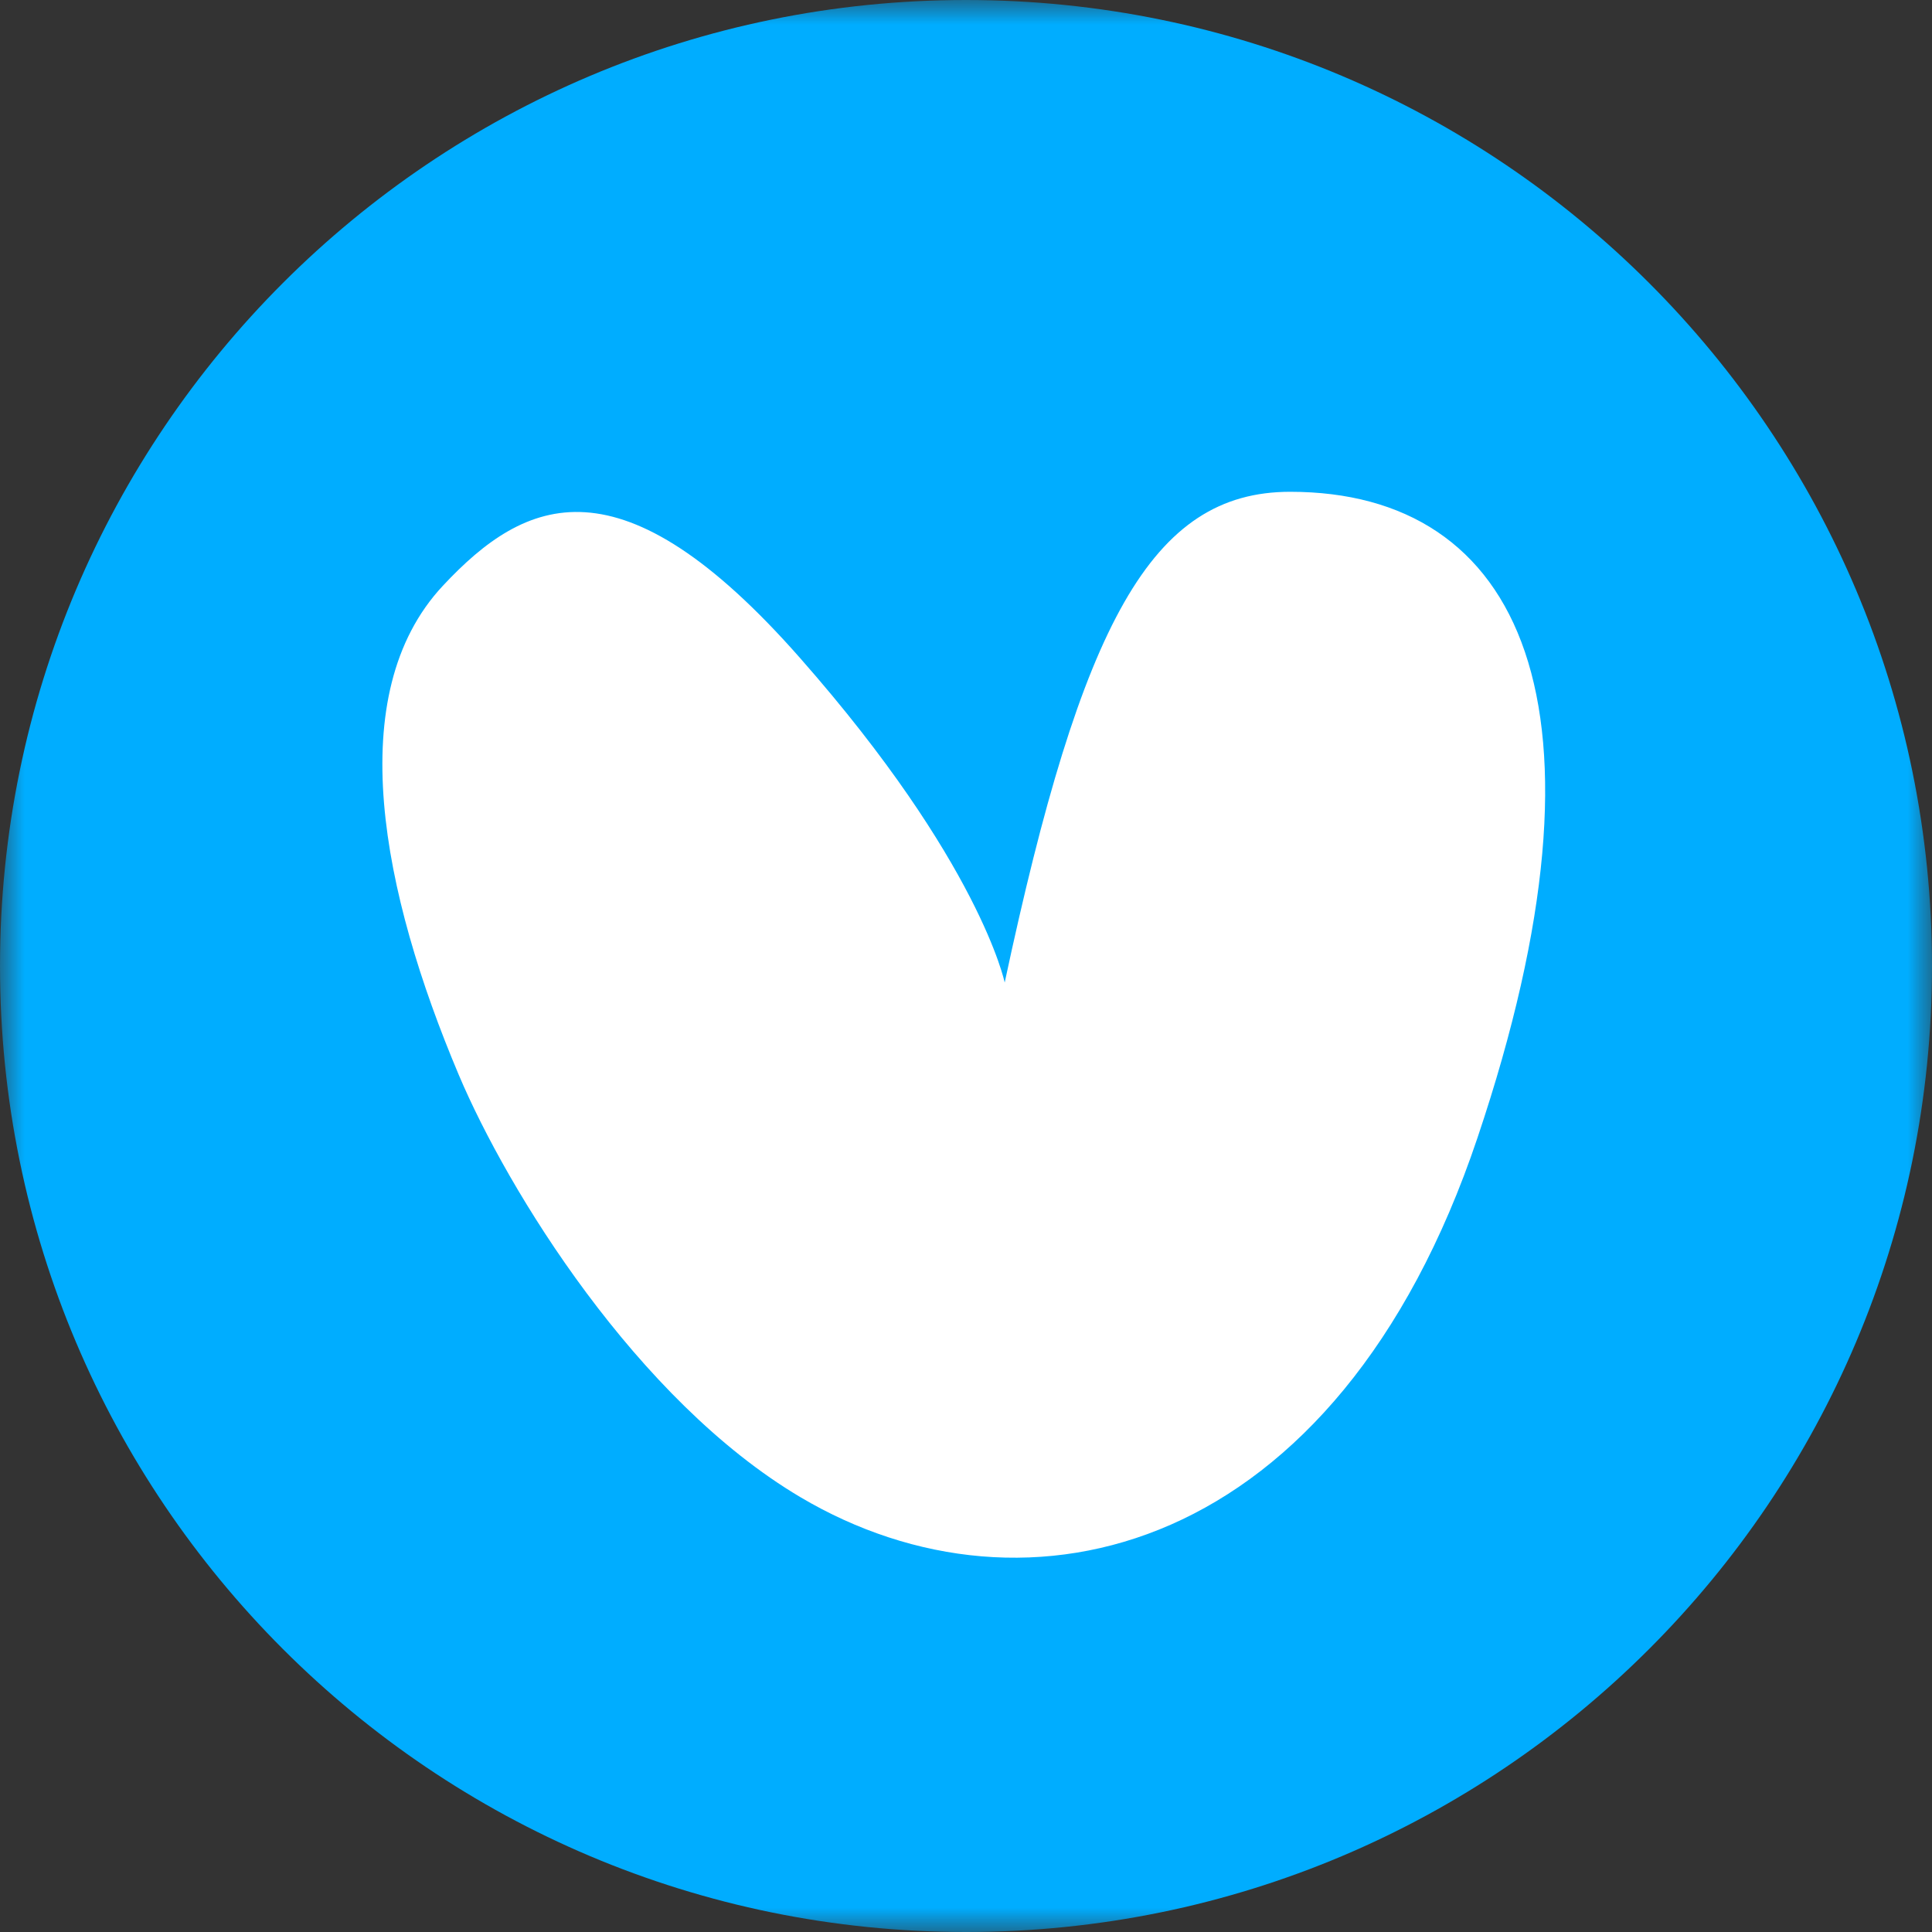
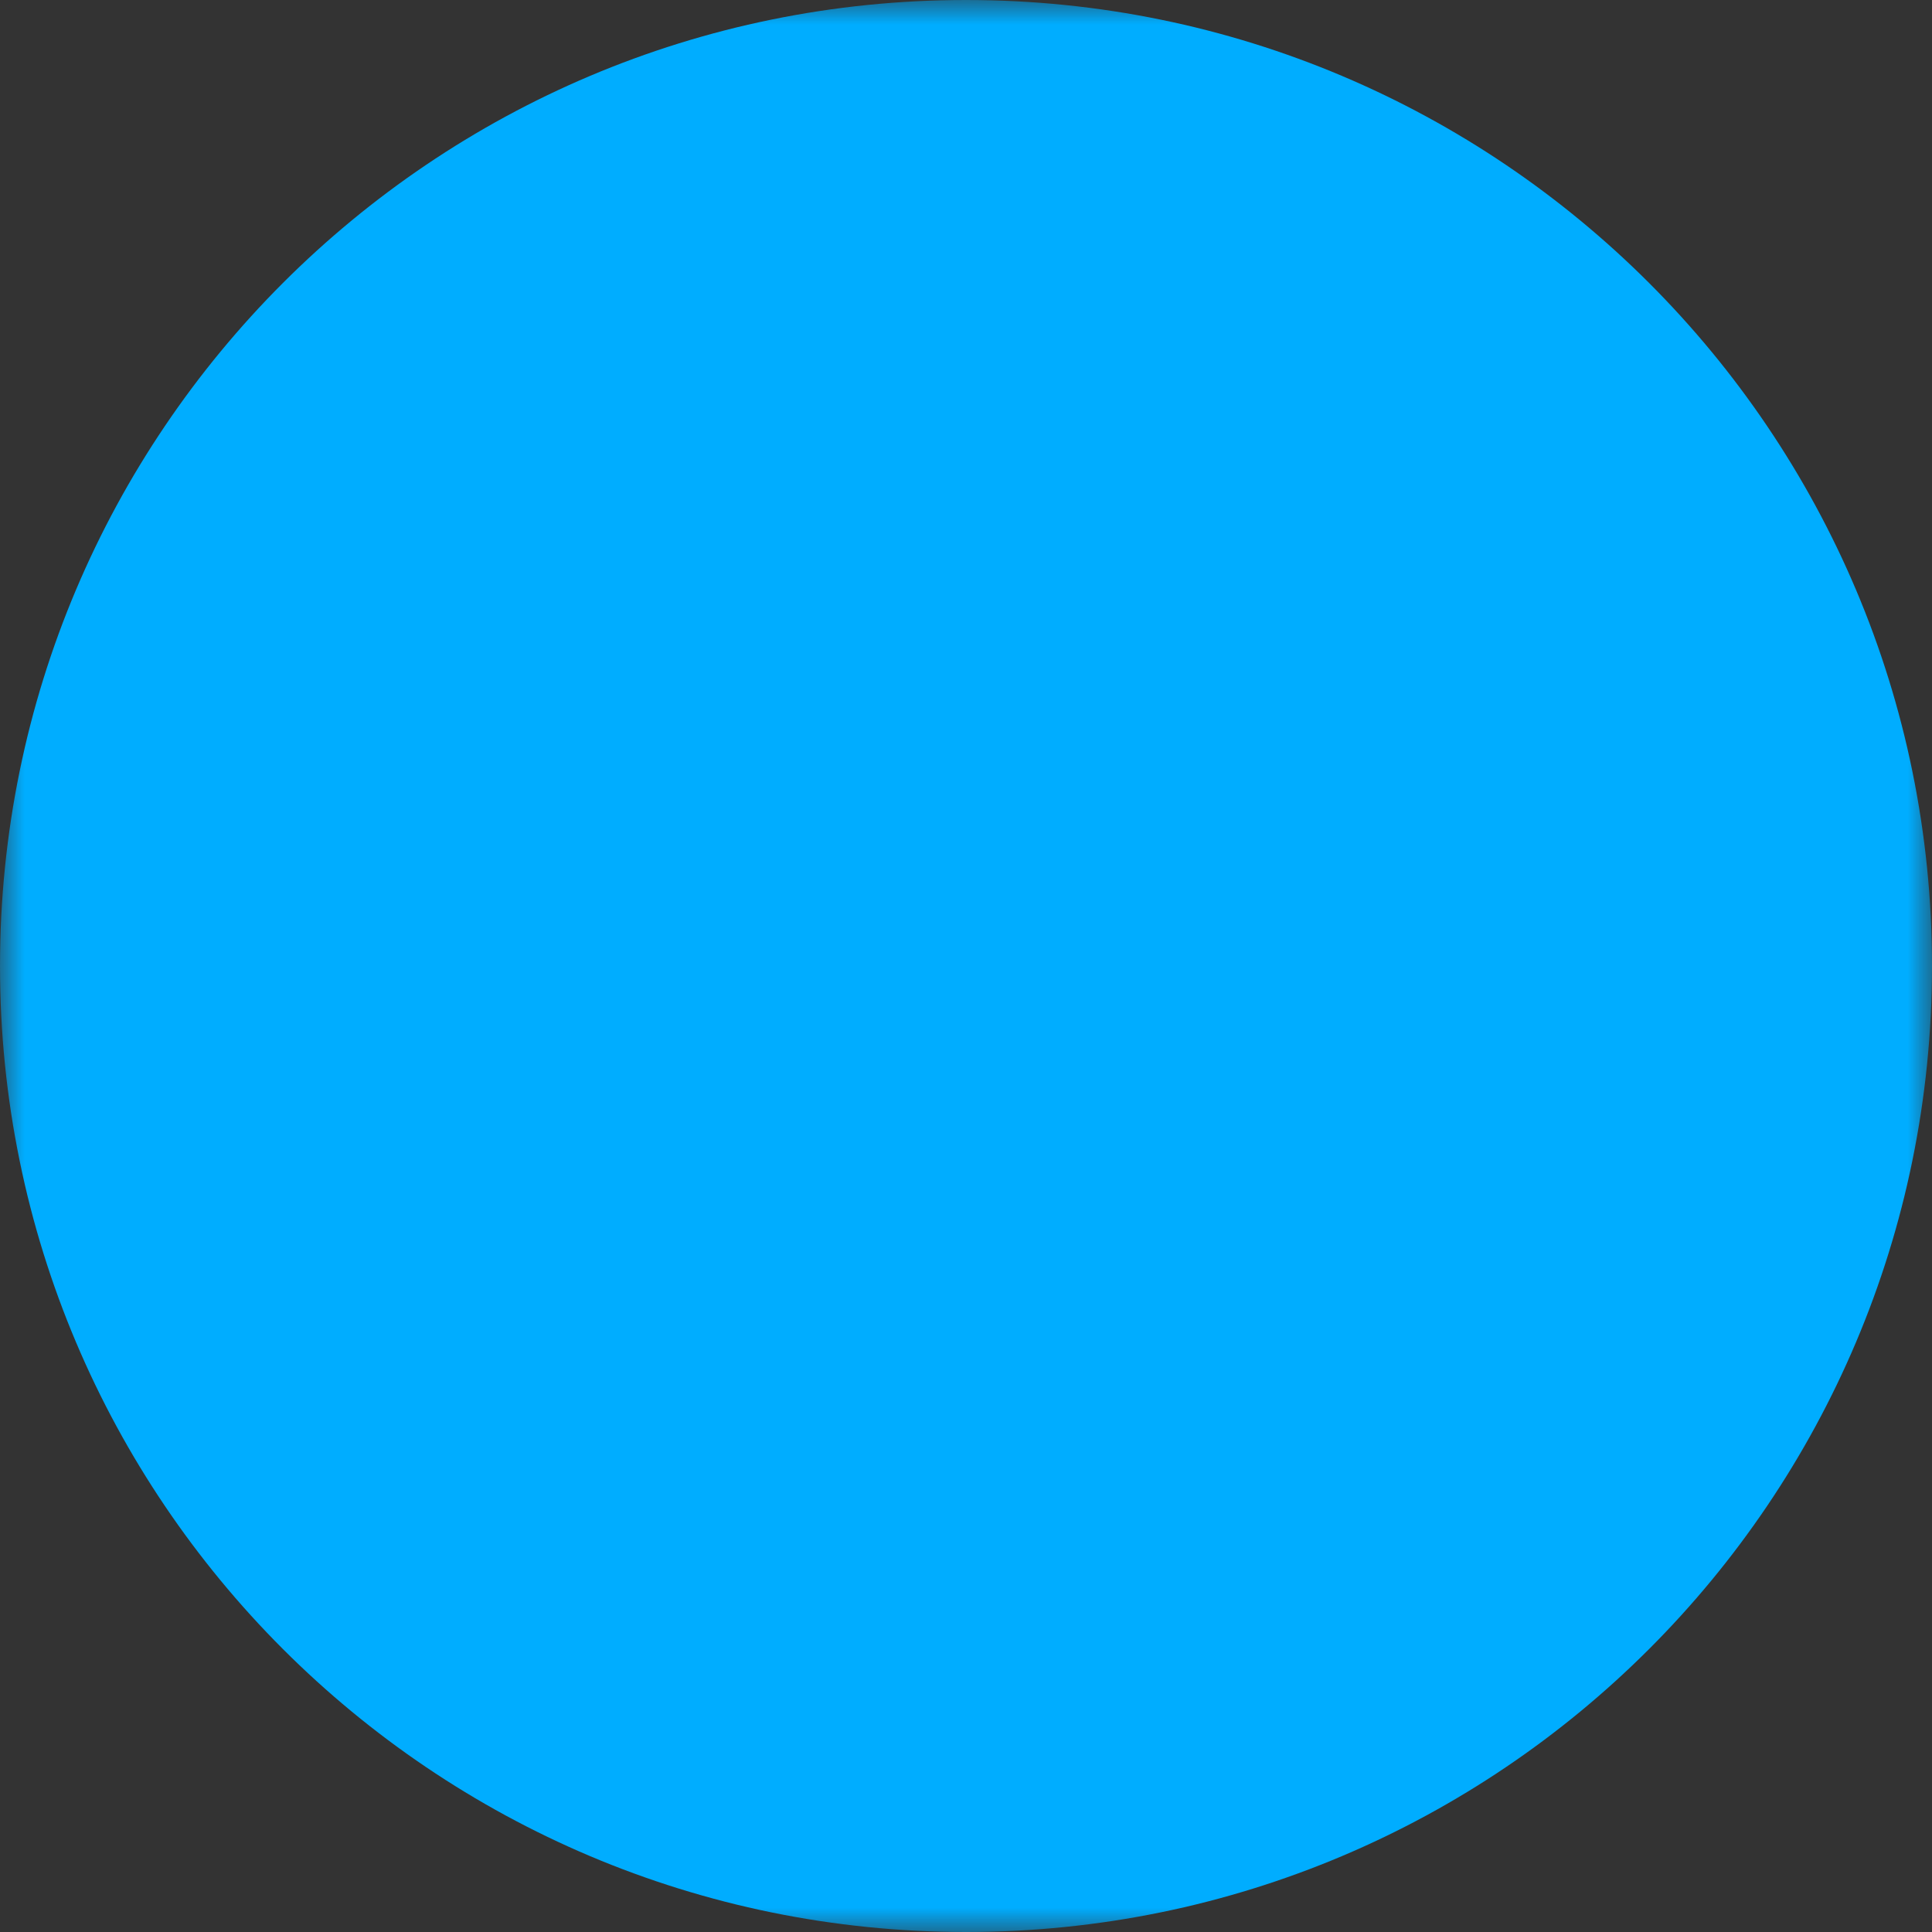
<svg xmlns="http://www.w3.org/2000/svg" width="40" height="40" viewBox="0 0 40 40" fill="none">
  <rect x="0" y="0" width="40" height="40" fill="#333333" stroke="none" />
  <g clip-path="url(#clip0_2501_78)">
    <g clip-path="url(#clip1_2501_78)">
      <mask id="mask0_2501_78" style="mask-type:luminance" maskUnits="userSpaceOnUse" x="0" y="0" width="41" height="40">
        <path d="M0 0H40V40H0V0Z" fill="white" />
      </mask>
      <g mask="url(#mask0_2501_78)">
        <path d="M40 20C40 8.955 31.046 0 20 0C8.955 0 0 8.955 0 20C0 31.046 8.955 40 20 40C31.046 40 40 31.046 40 20Z" fill="#00ADFF" />
-         <path d="M20.801 20.343C22.392 12.896 23.84 10.182 26.712 10.182C31.476 10.182 33.616 14.567 30.589 23.559C27.675 32.226 21.244 33.767 16.571 30.997C13.182 28.988 10.51 24.647 9.498 22.253C7.908 18.489 7.071 14.375 9.167 12.13C10.882 10.291 12.854 9.404 16.57 13.63C20.288 17.855 20.801 20.342 20.801 20.342V20.343Z" fill="white" />
      </g>
    </g>
  </g>
  <defs>
    <clipPath id="clip0_2501_78">
      <rect width="40" height="40" fill="white" />
    </clipPath>
    <clipPath id="clip1_2501_78">
      <rect width="40" height="40" fill="white" transform="translate(0)" />
    </clipPath>
  </defs>
</svg>